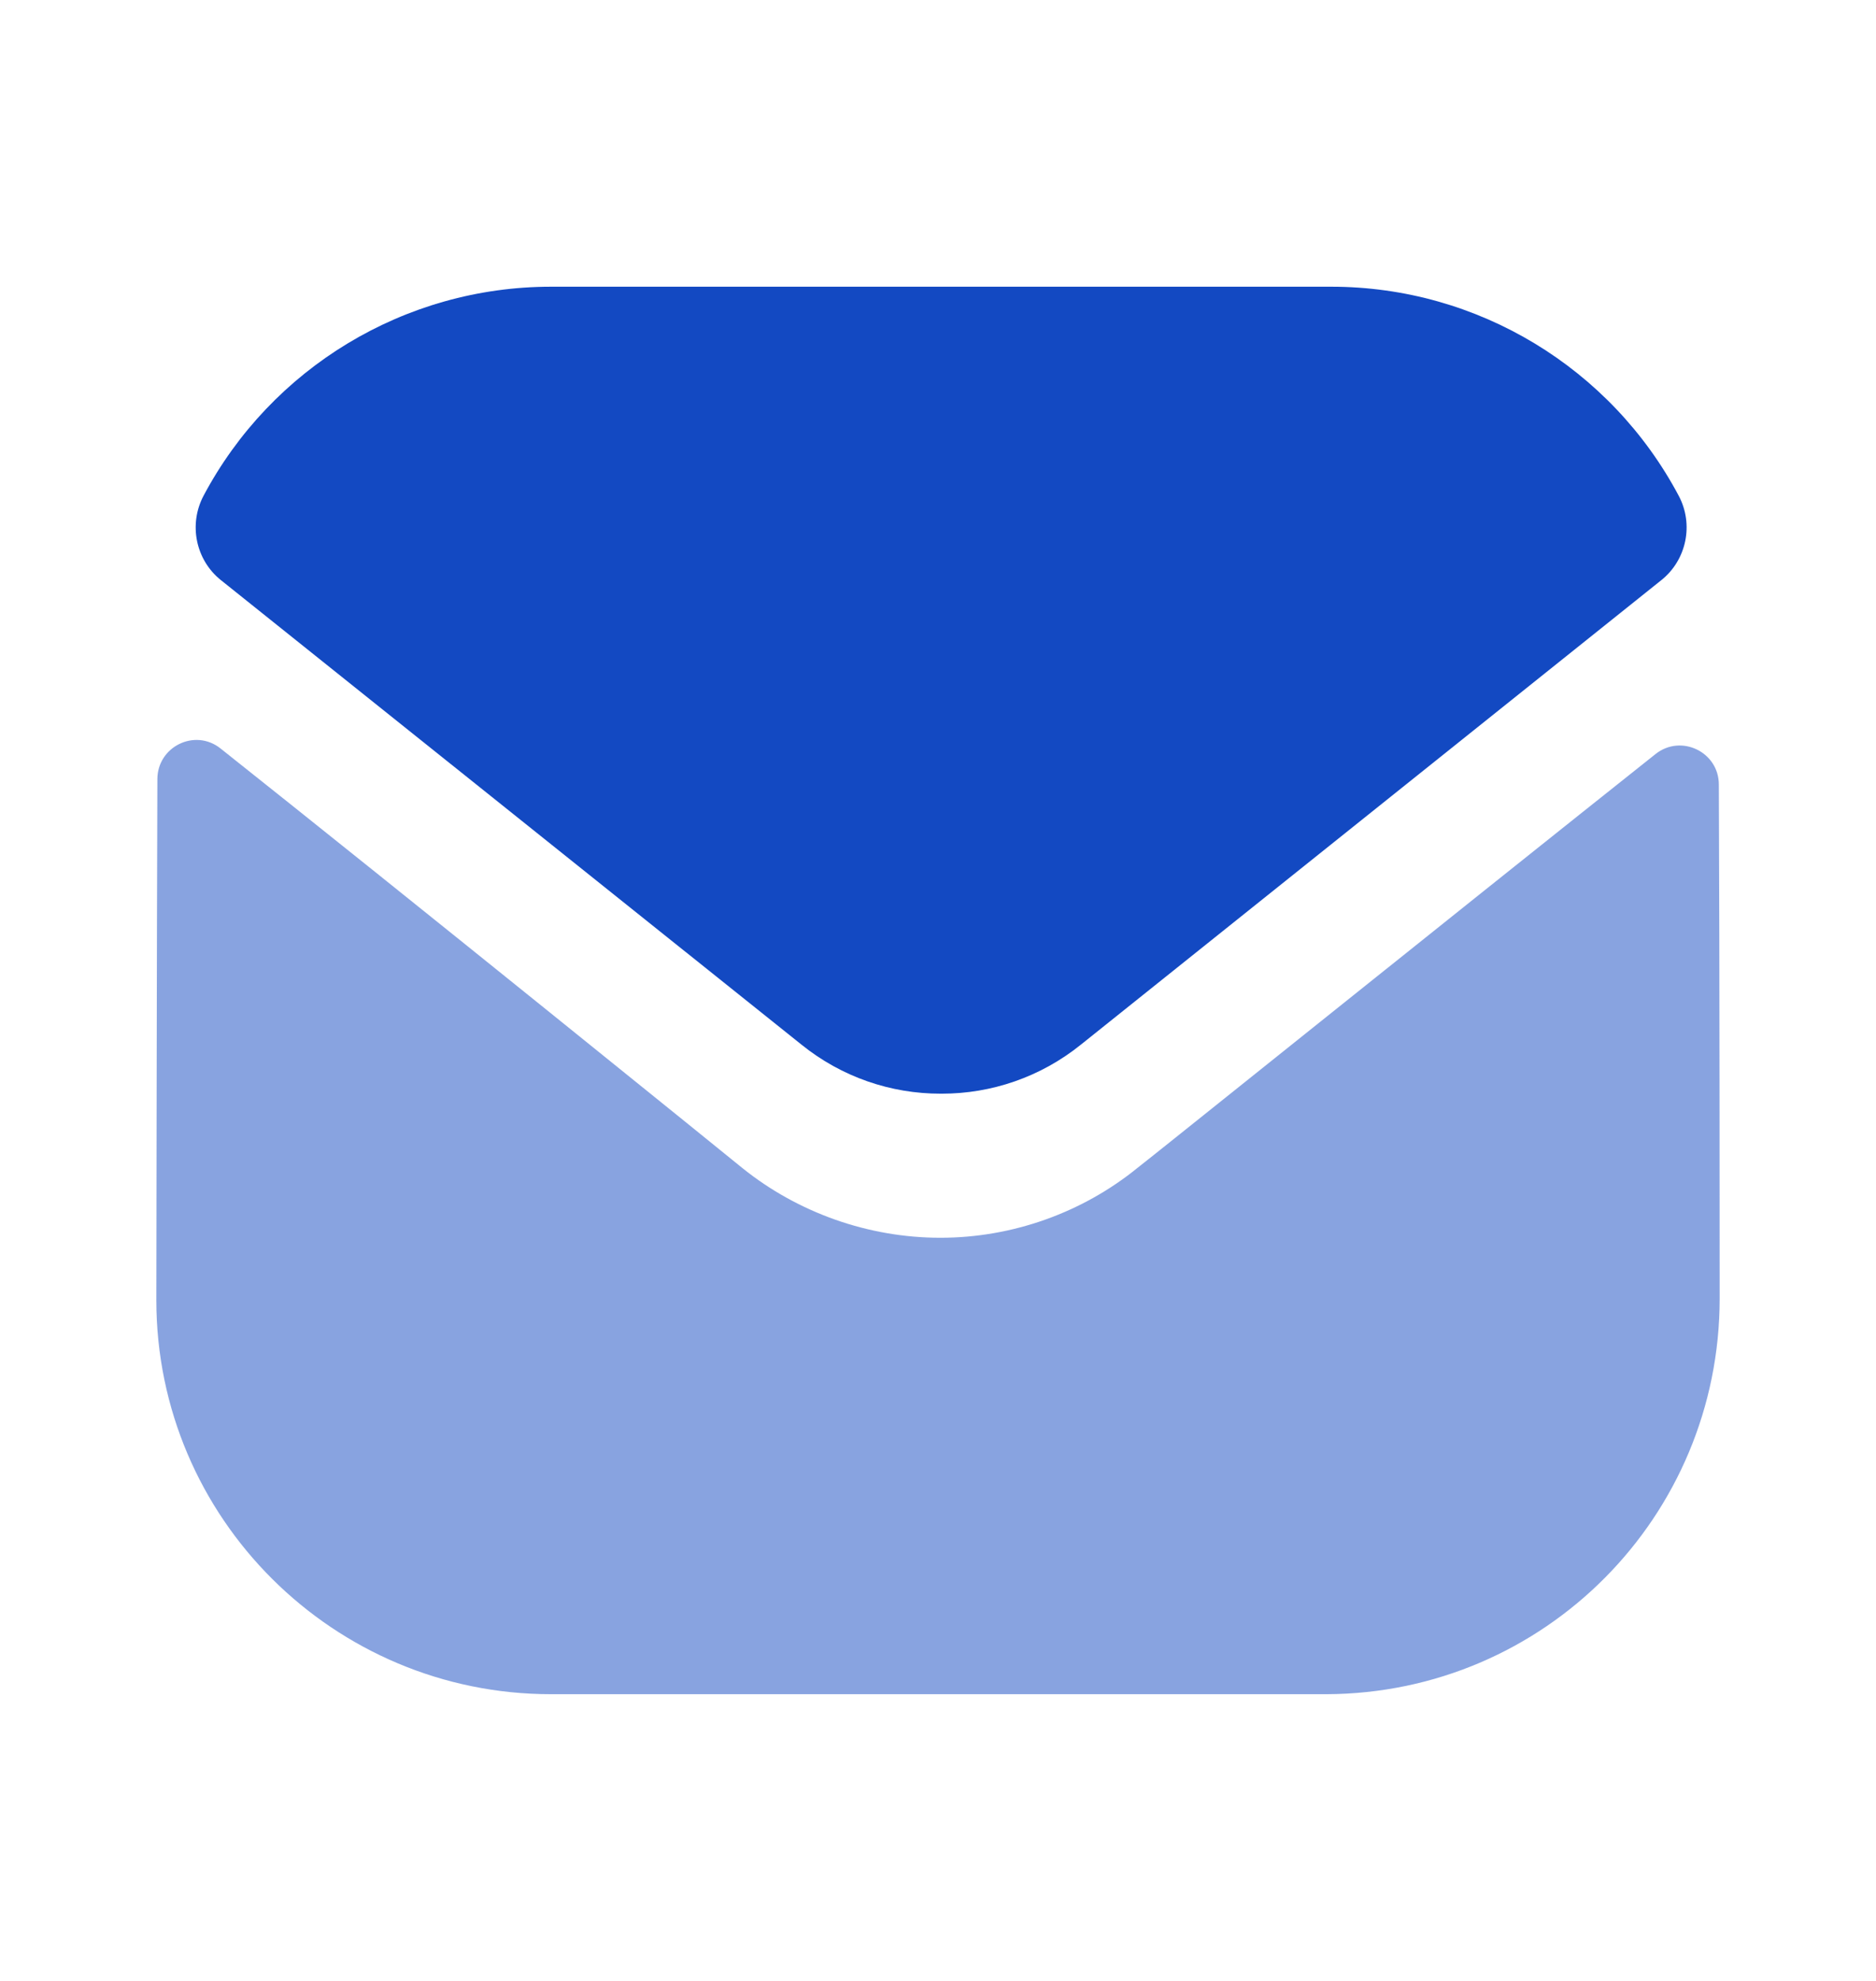
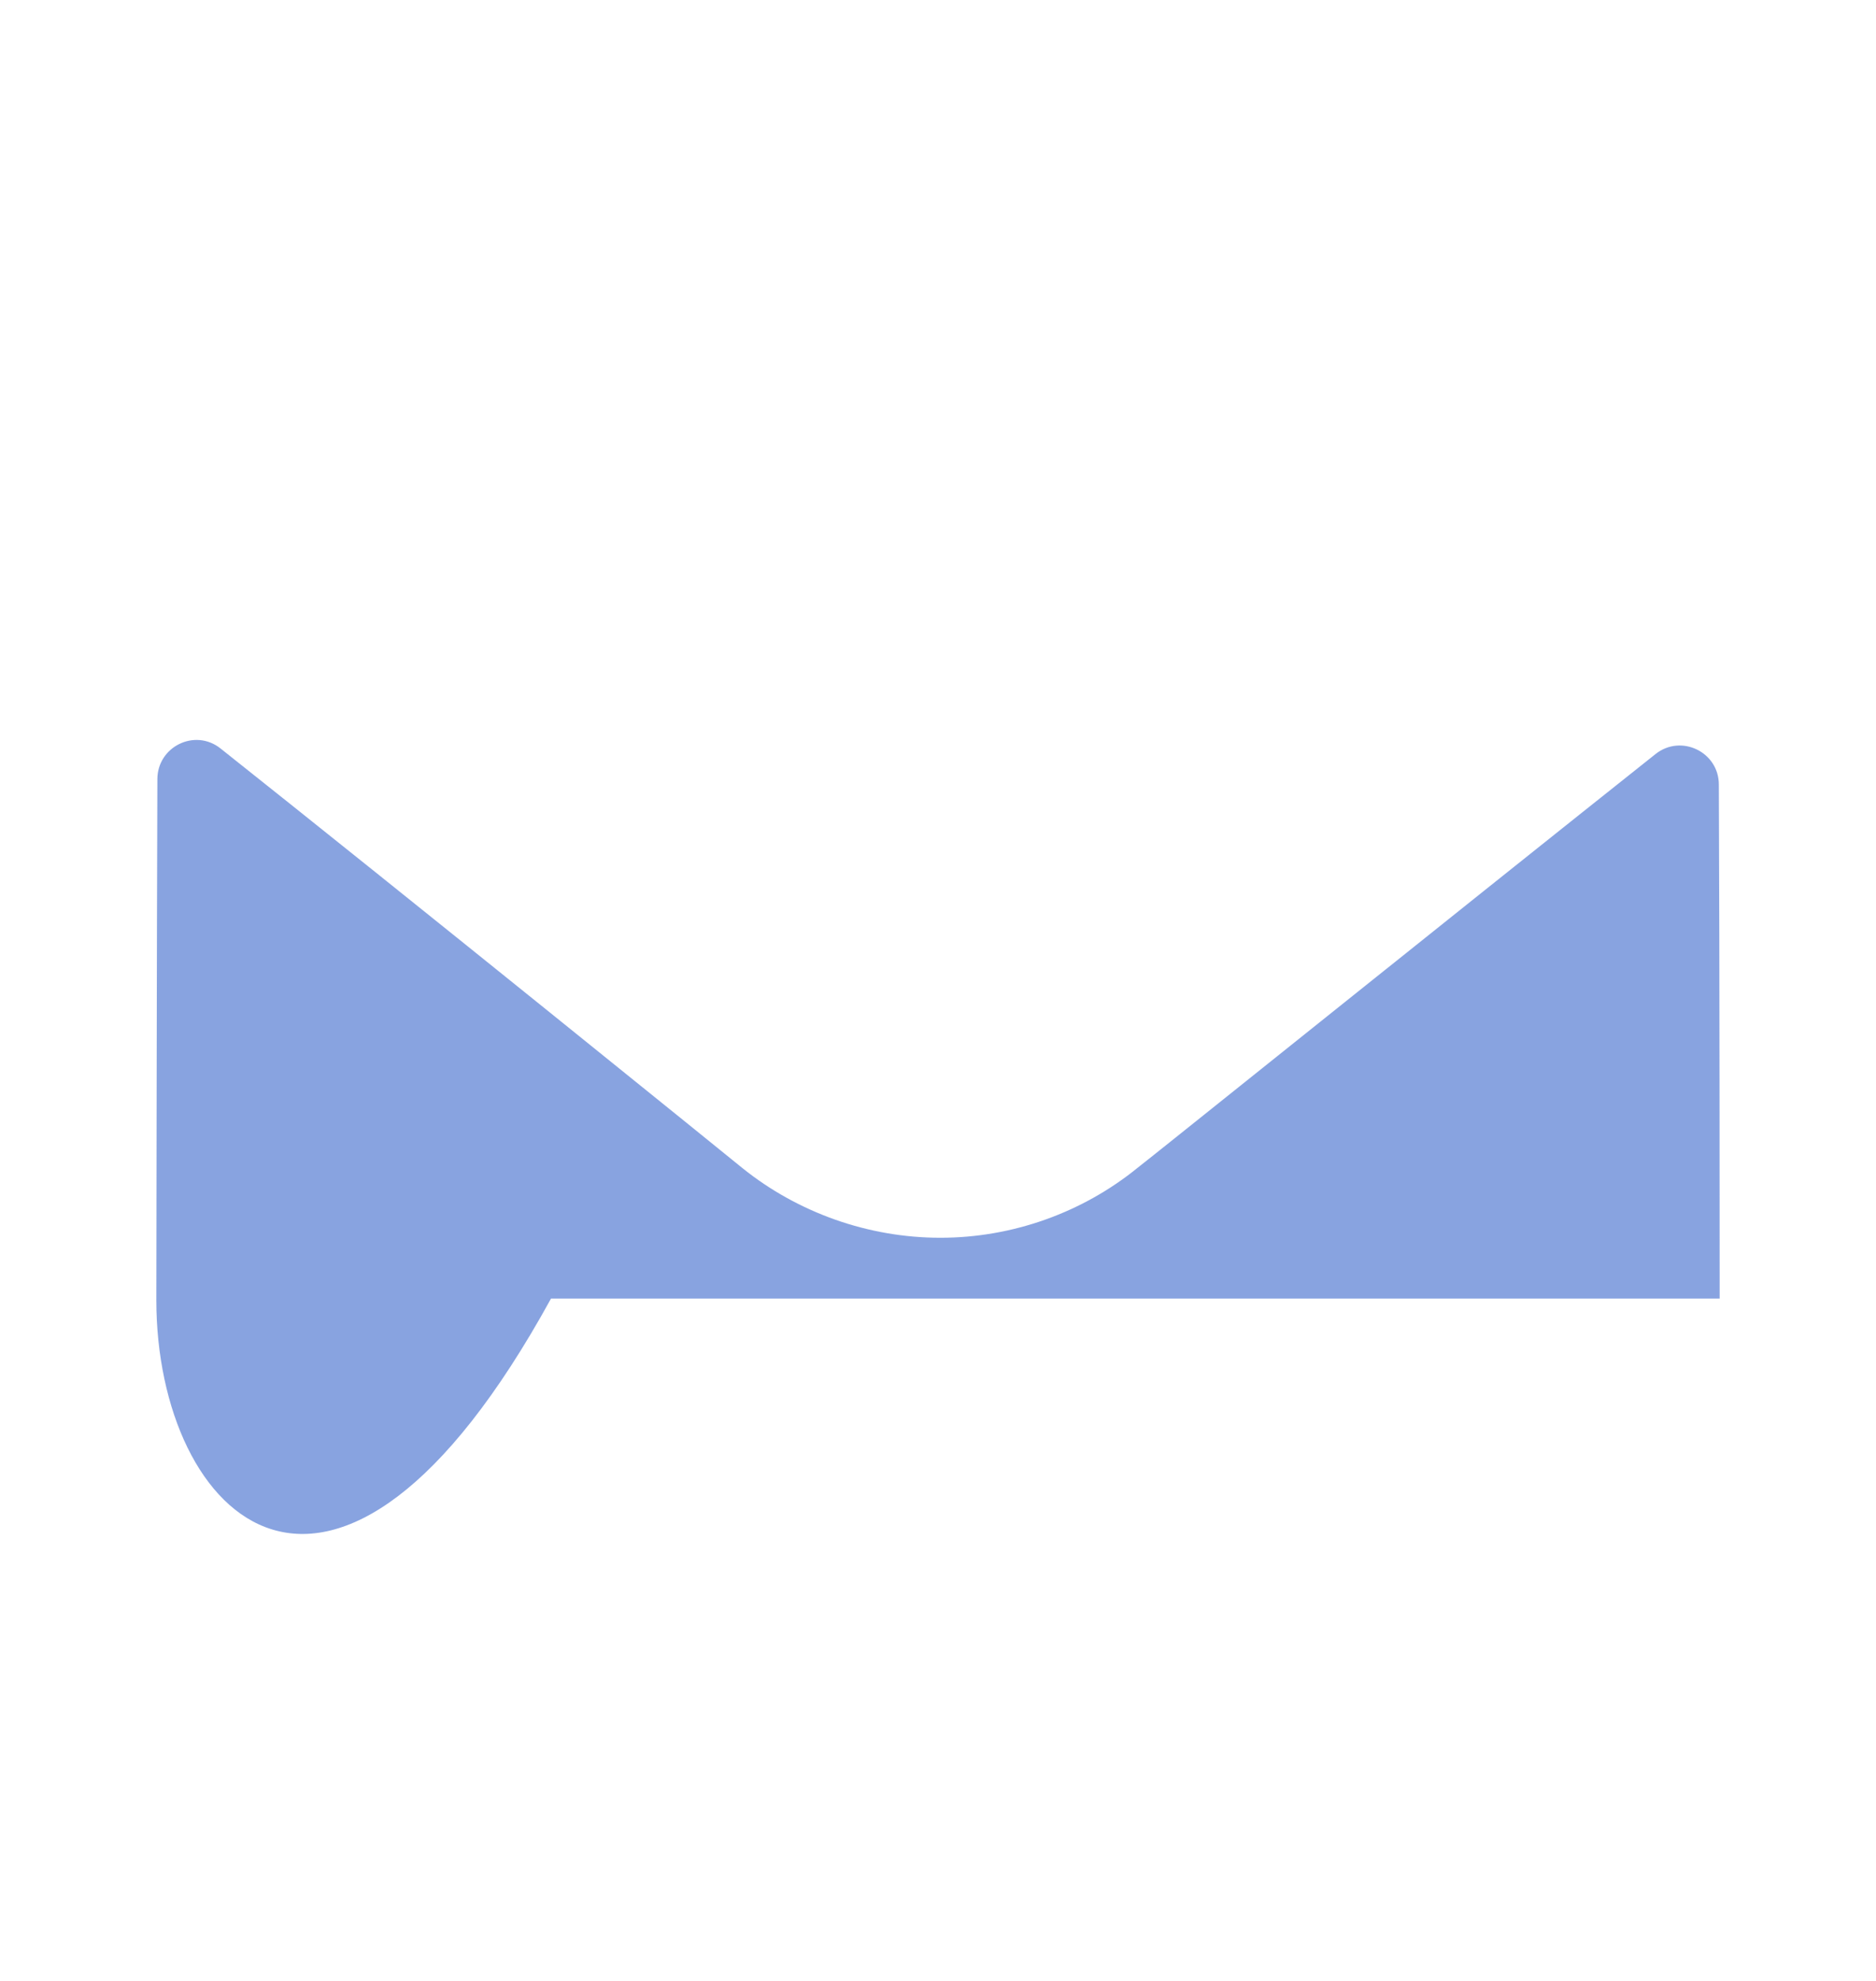
<svg xmlns="http://www.w3.org/2000/svg" width="18" height="19" viewBox="0 0 18 19" fill="none">
-   <path opacity="0.5" d="M16.5 12.455C16.5 14.547 14.82 16.242 12.727 16.25H12.72H5.287C3.203 16.25 1.5 14.562 1.5 12.47V12.463C1.5 12.463 1.504 9.143 1.51 7.473C1.511 7.16 1.871 6.984 2.116 7.179C3.898 8.593 7.085 11.171 7.125 11.205C7.657 11.632 8.332 11.872 9.023 11.872C9.713 11.872 10.387 11.632 10.92 11.197C10.96 11.17 14.075 8.67 15.884 7.233C16.13 7.037 16.492 7.213 16.492 7.525C16.5 9.182 16.5 12.455 16.5 12.455Z" fill="#1349C2" />
-   <path d="M16.107 4.755C15.457 3.531 14.18 2.75 12.773 2.75H5.288C3.881 2.75 2.603 3.531 1.953 4.755C1.808 5.029 1.877 5.37 2.119 5.564L7.688 10.018C8.078 10.333 8.55 10.49 9.023 10.49C9.026 10.49 9.028 10.49 9.03 10.49C9.032 10.49 9.035 10.49 9.038 10.49C9.51 10.49 9.983 10.333 10.373 10.018L15.941 5.564C16.183 5.37 16.253 5.029 16.107 4.755Z" fill="#1349C2" />
+   <path opacity="0.5" d="M16.5 12.455H12.72H5.287C3.203 16.25 1.5 14.562 1.5 12.47V12.463C1.5 12.463 1.504 9.143 1.51 7.473C1.511 7.16 1.871 6.984 2.116 7.179C3.898 8.593 7.085 11.171 7.125 11.205C7.657 11.632 8.332 11.872 9.023 11.872C9.713 11.872 10.387 11.632 10.92 11.197C10.96 11.17 14.075 8.67 15.884 7.233C16.13 7.037 16.492 7.213 16.492 7.525C16.5 9.182 16.5 12.455 16.5 12.455Z" fill="#1349C2" />
</svg>